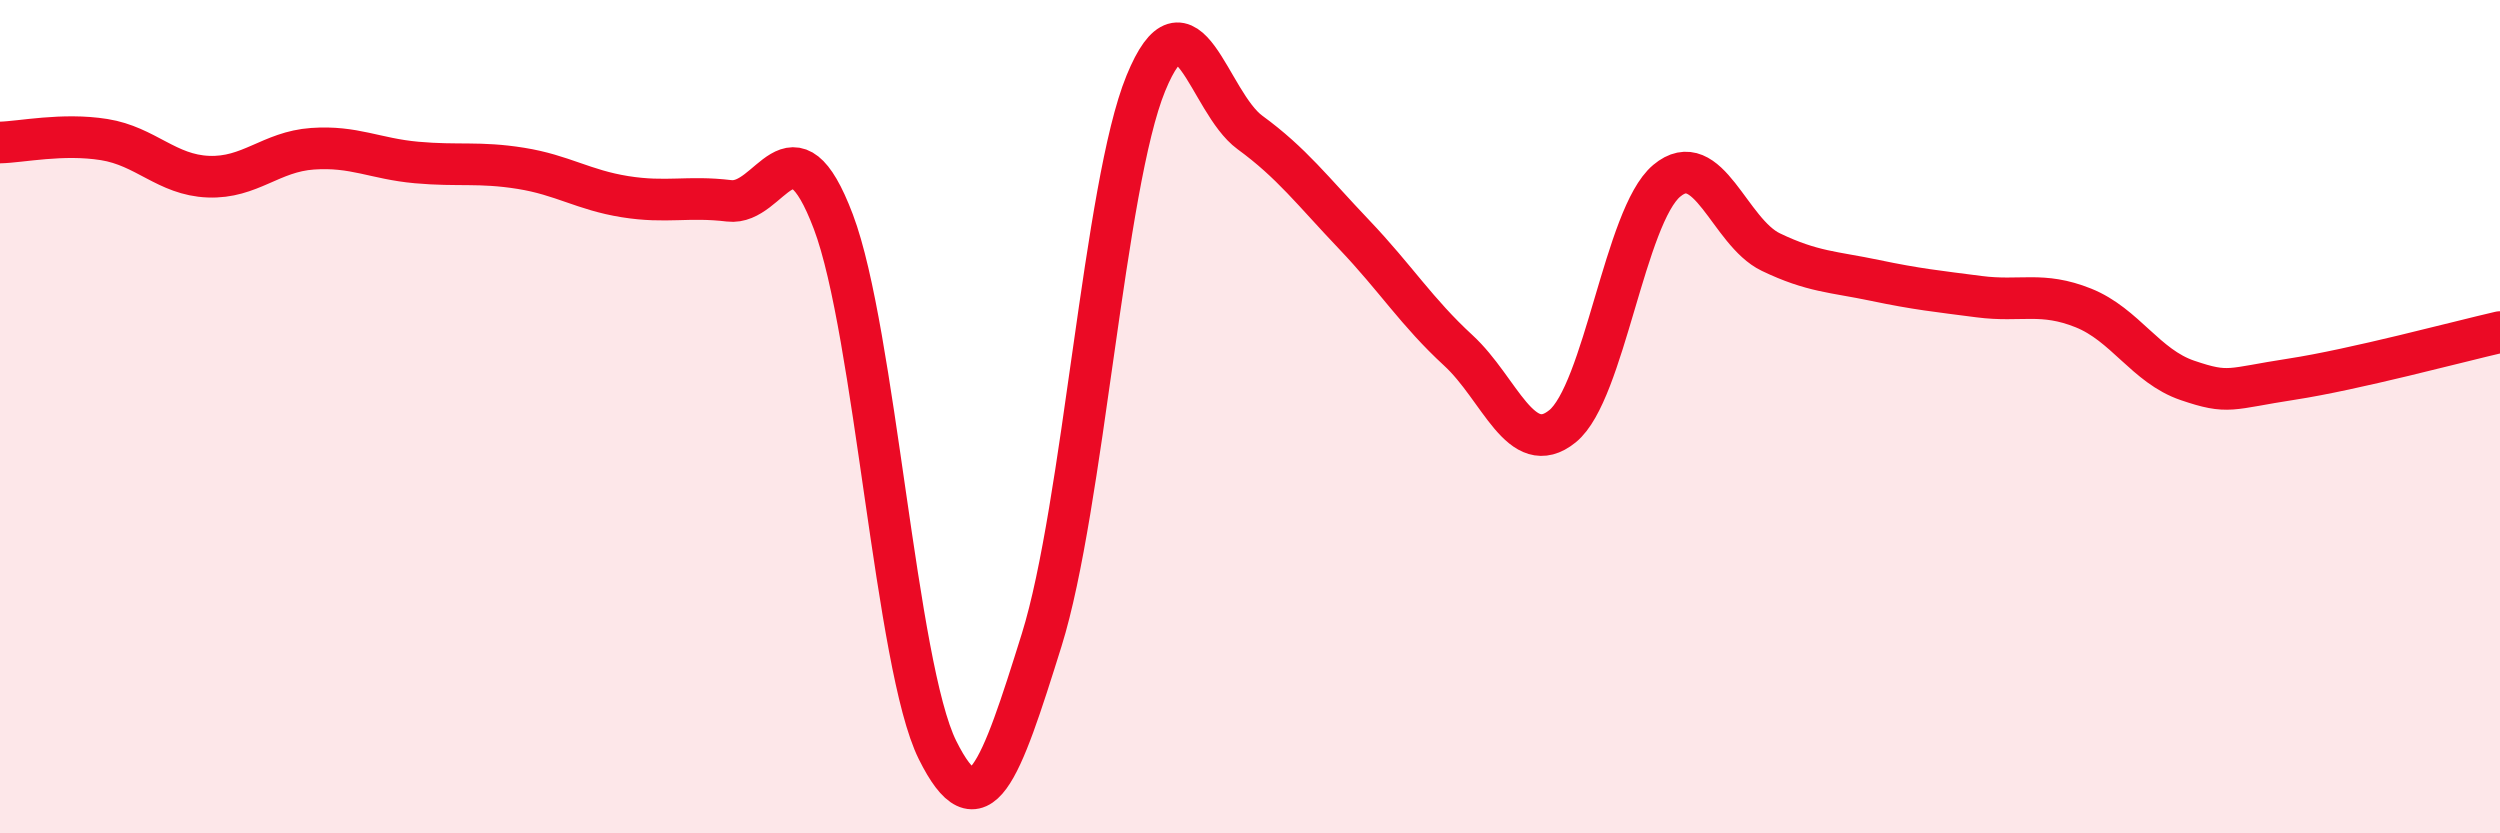
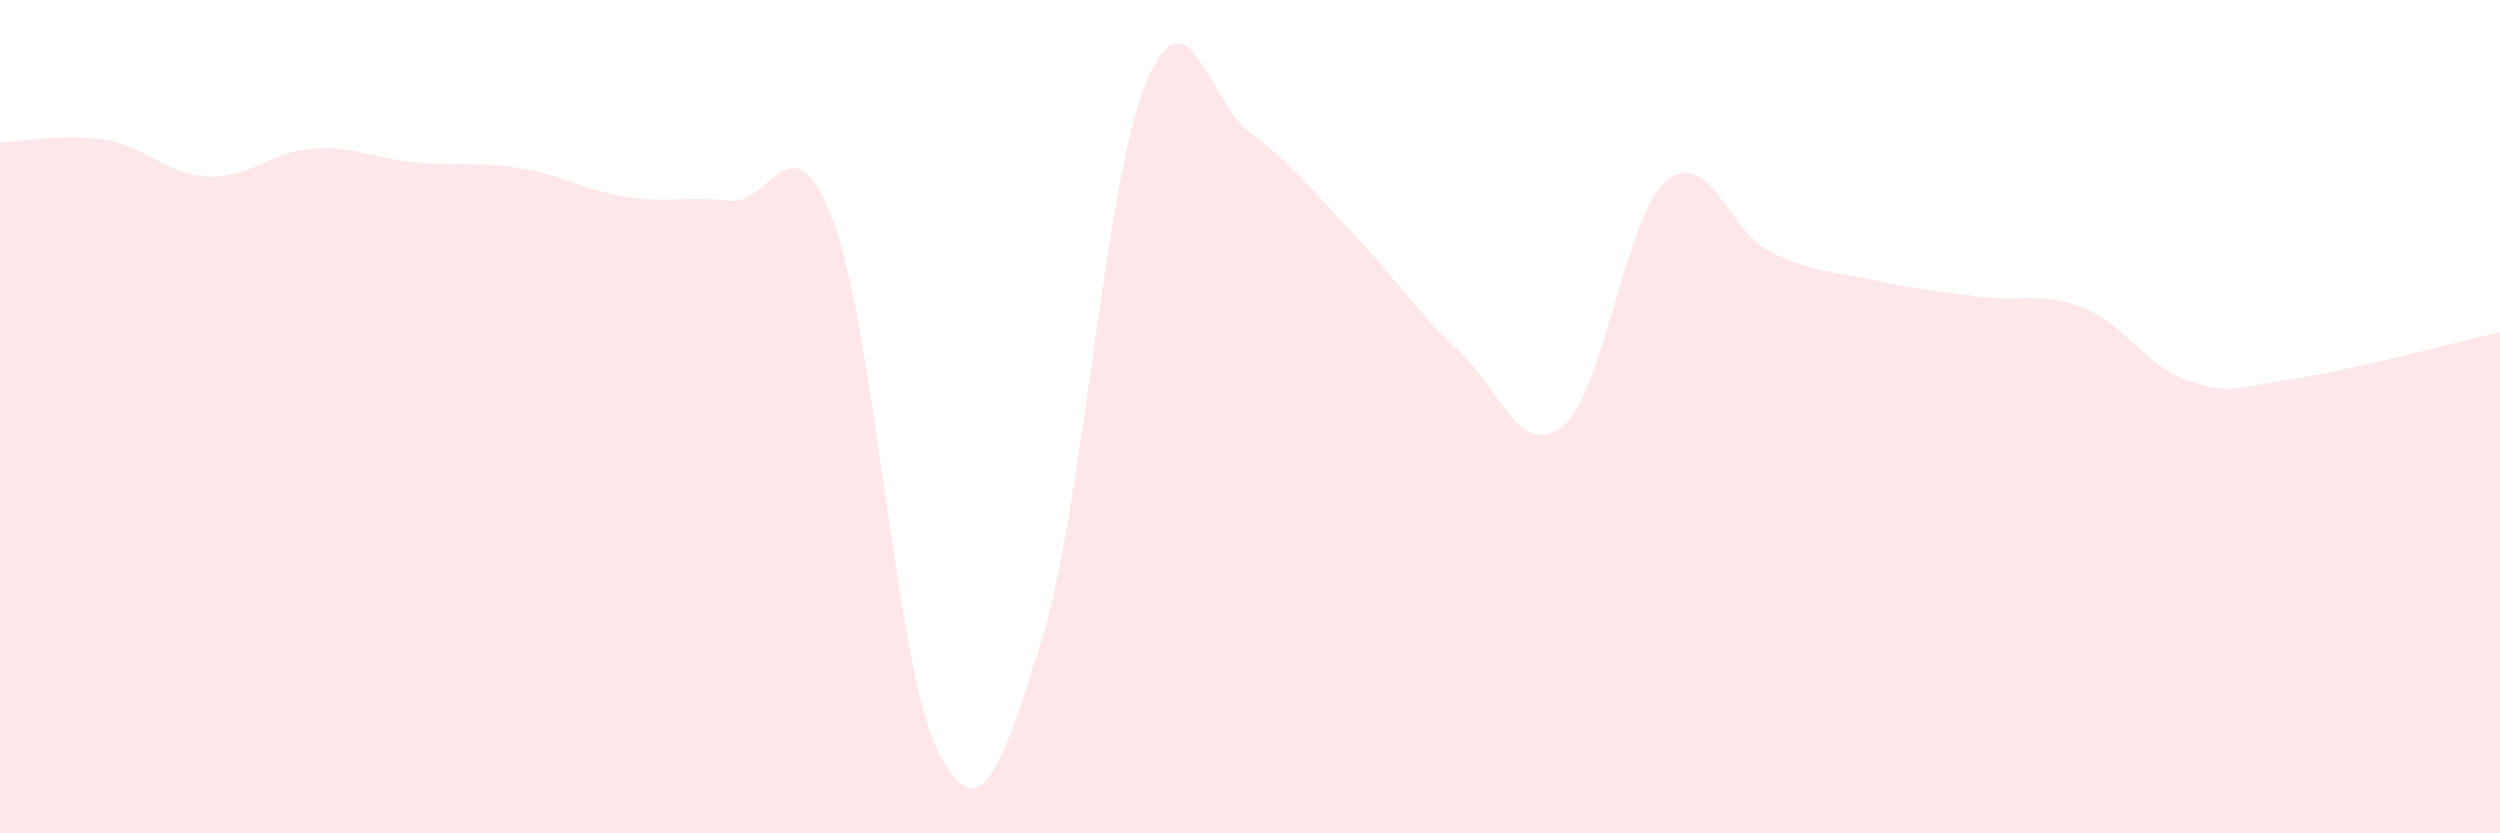
<svg xmlns="http://www.w3.org/2000/svg" width="60" height="20" viewBox="0 0 60 20">
  <path d="M 0,3.42 C 0.5,3.41 1.5,3.19 2.5,3.35 C 3.5,3.51 4,4.2 5,4.24 C 6,4.28 6.5,3.64 7.5,3.57 C 8.5,3.5 9,3.81 10,3.9 C 11,3.99 11.5,3.88 12.5,4.04 C 13.5,4.2 14,4.56 15,4.72 C 16,4.88 16.5,4.7 17.5,4.82 C 18.5,4.94 19,2.68 20,5.32 C 21,7.96 21.5,15.99 22.5,18 C 23.5,20.01 24,18.56 25,15.36 C 26,12.16 26.5,4.44 27.5,2 C 28.5,-0.44 29,2.45 30,3.18 C 31,3.91 31.5,4.58 32.5,5.63 C 33.5,6.68 34,7.49 35,8.41 C 36,9.33 36.5,11.04 37.5,10.23 C 38.5,9.42 39,5.18 40,4.34 C 41,3.5 41.5,5.57 42.5,6.05 C 43.5,6.53 44,6.52 45,6.73 C 46,6.94 46.5,6.99 47.5,7.12 C 48.5,7.25 49,6.99 50,7.39 C 51,7.79 51.5,8.79 52.5,9.13 C 53.5,9.47 53.5,9.33 55,9.1 C 56.5,8.87 59,8.2 60,7.97L60 20L0 20Z" fill="#EB0A25" opacity="0.1" stroke-linecap="round" stroke-linejoin="round" />
-   <path d="M 0,3.42 C 0.5,3.41 1.5,3.19 2.5,3.35 C 3.5,3.51 4,4.2 5,4.24 C 6,4.28 6.5,3.64 7.5,3.57 C 8.5,3.5 9,3.81 10,3.9 C 11,3.99 11.5,3.88 12.5,4.04 C 13.5,4.2 14,4.56 15,4.72 C 16,4.88 16.5,4.7 17.5,4.82 C 18.5,4.94 19,2.68 20,5.32 C 21,7.96 21.5,15.99 22.5,18 C 23.5,20.01 24,18.56 25,15.36 C 26,12.16 26.5,4.44 27.5,2 C 28.5,-0.44 29,2.45 30,3.18 C 31,3.91 31.5,4.58 32.5,5.63 C 33.5,6.68 34,7.49 35,8.41 C 36,9.33 36.5,11.04 37.5,10.23 C 38.5,9.42 39,5.18 40,4.34 C 41,3.5 41.5,5.57 42.5,6.05 C 43.5,6.53 44,6.52 45,6.73 C 46,6.94 46.5,6.99 47.5,7.12 C 48.5,7.25 49,6.99 50,7.39 C 51,7.79 51.5,8.79 52.5,9.13 C 53.5,9.47 53.5,9.33 55,9.1 C 56.5,8.87 59,8.2 60,7.97" stroke="#EB0A25" stroke-width="1" fill="none" stroke-linecap="round" stroke-linejoin="round" />
</svg>